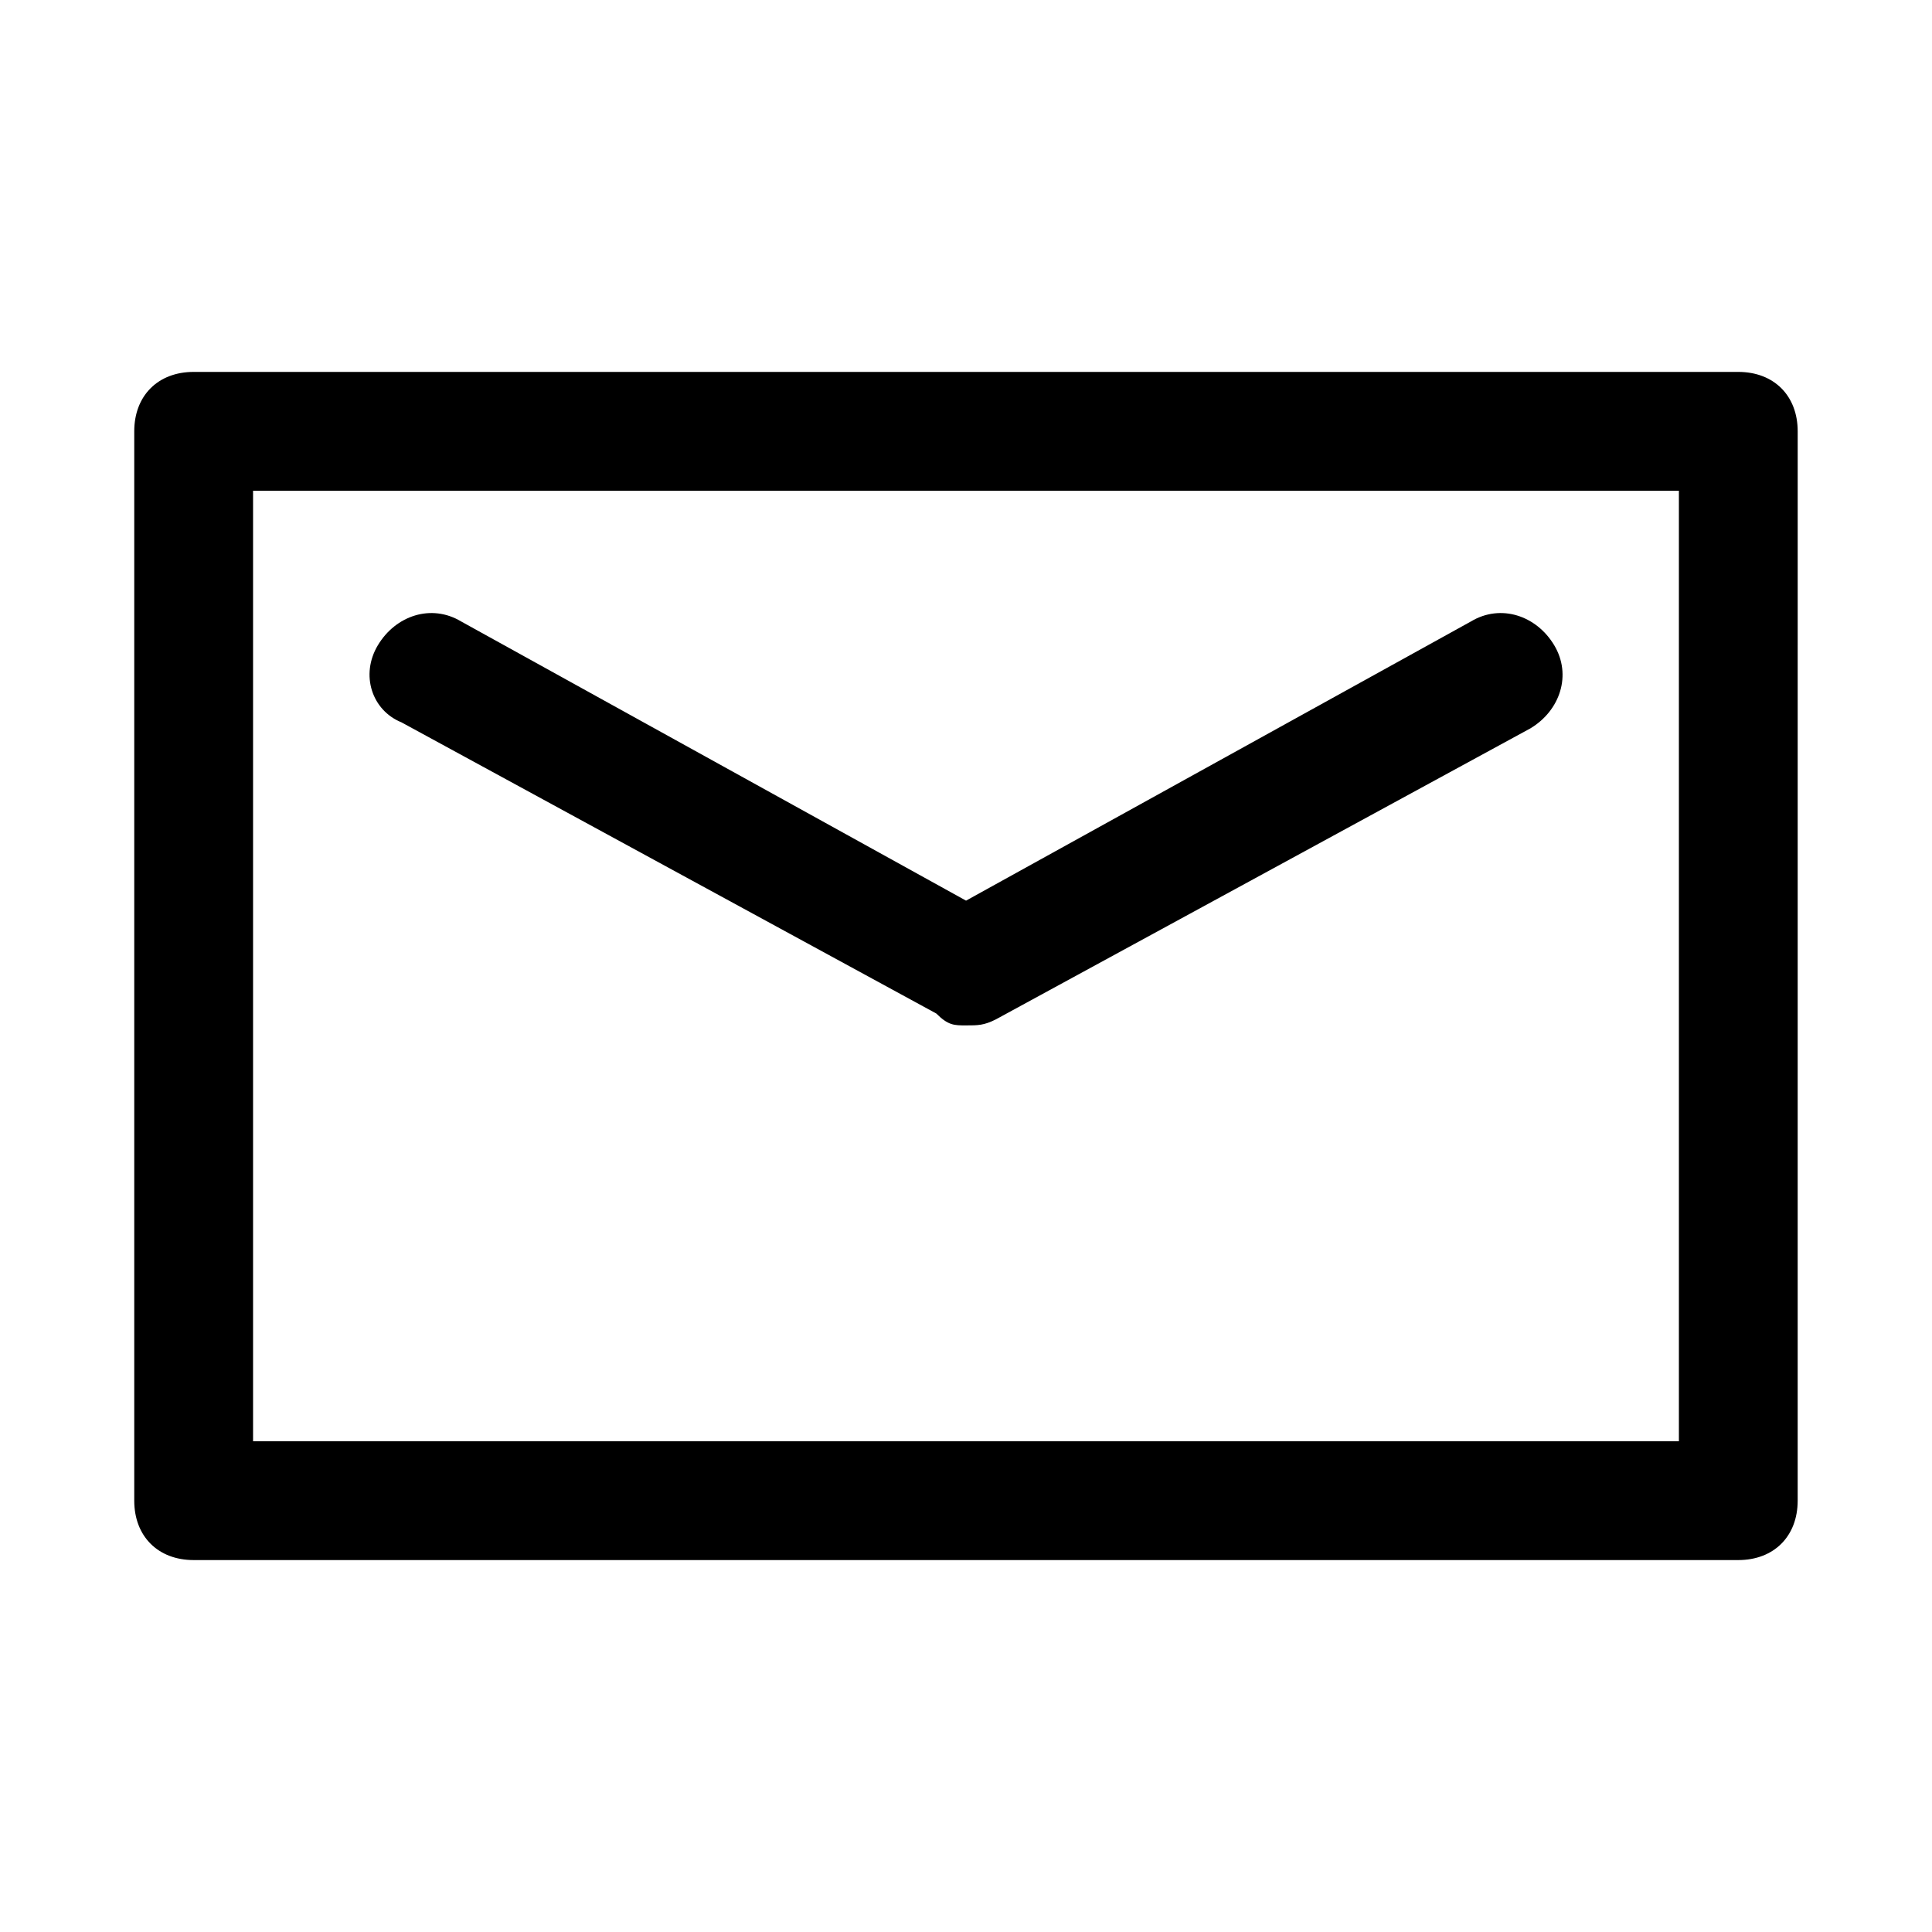
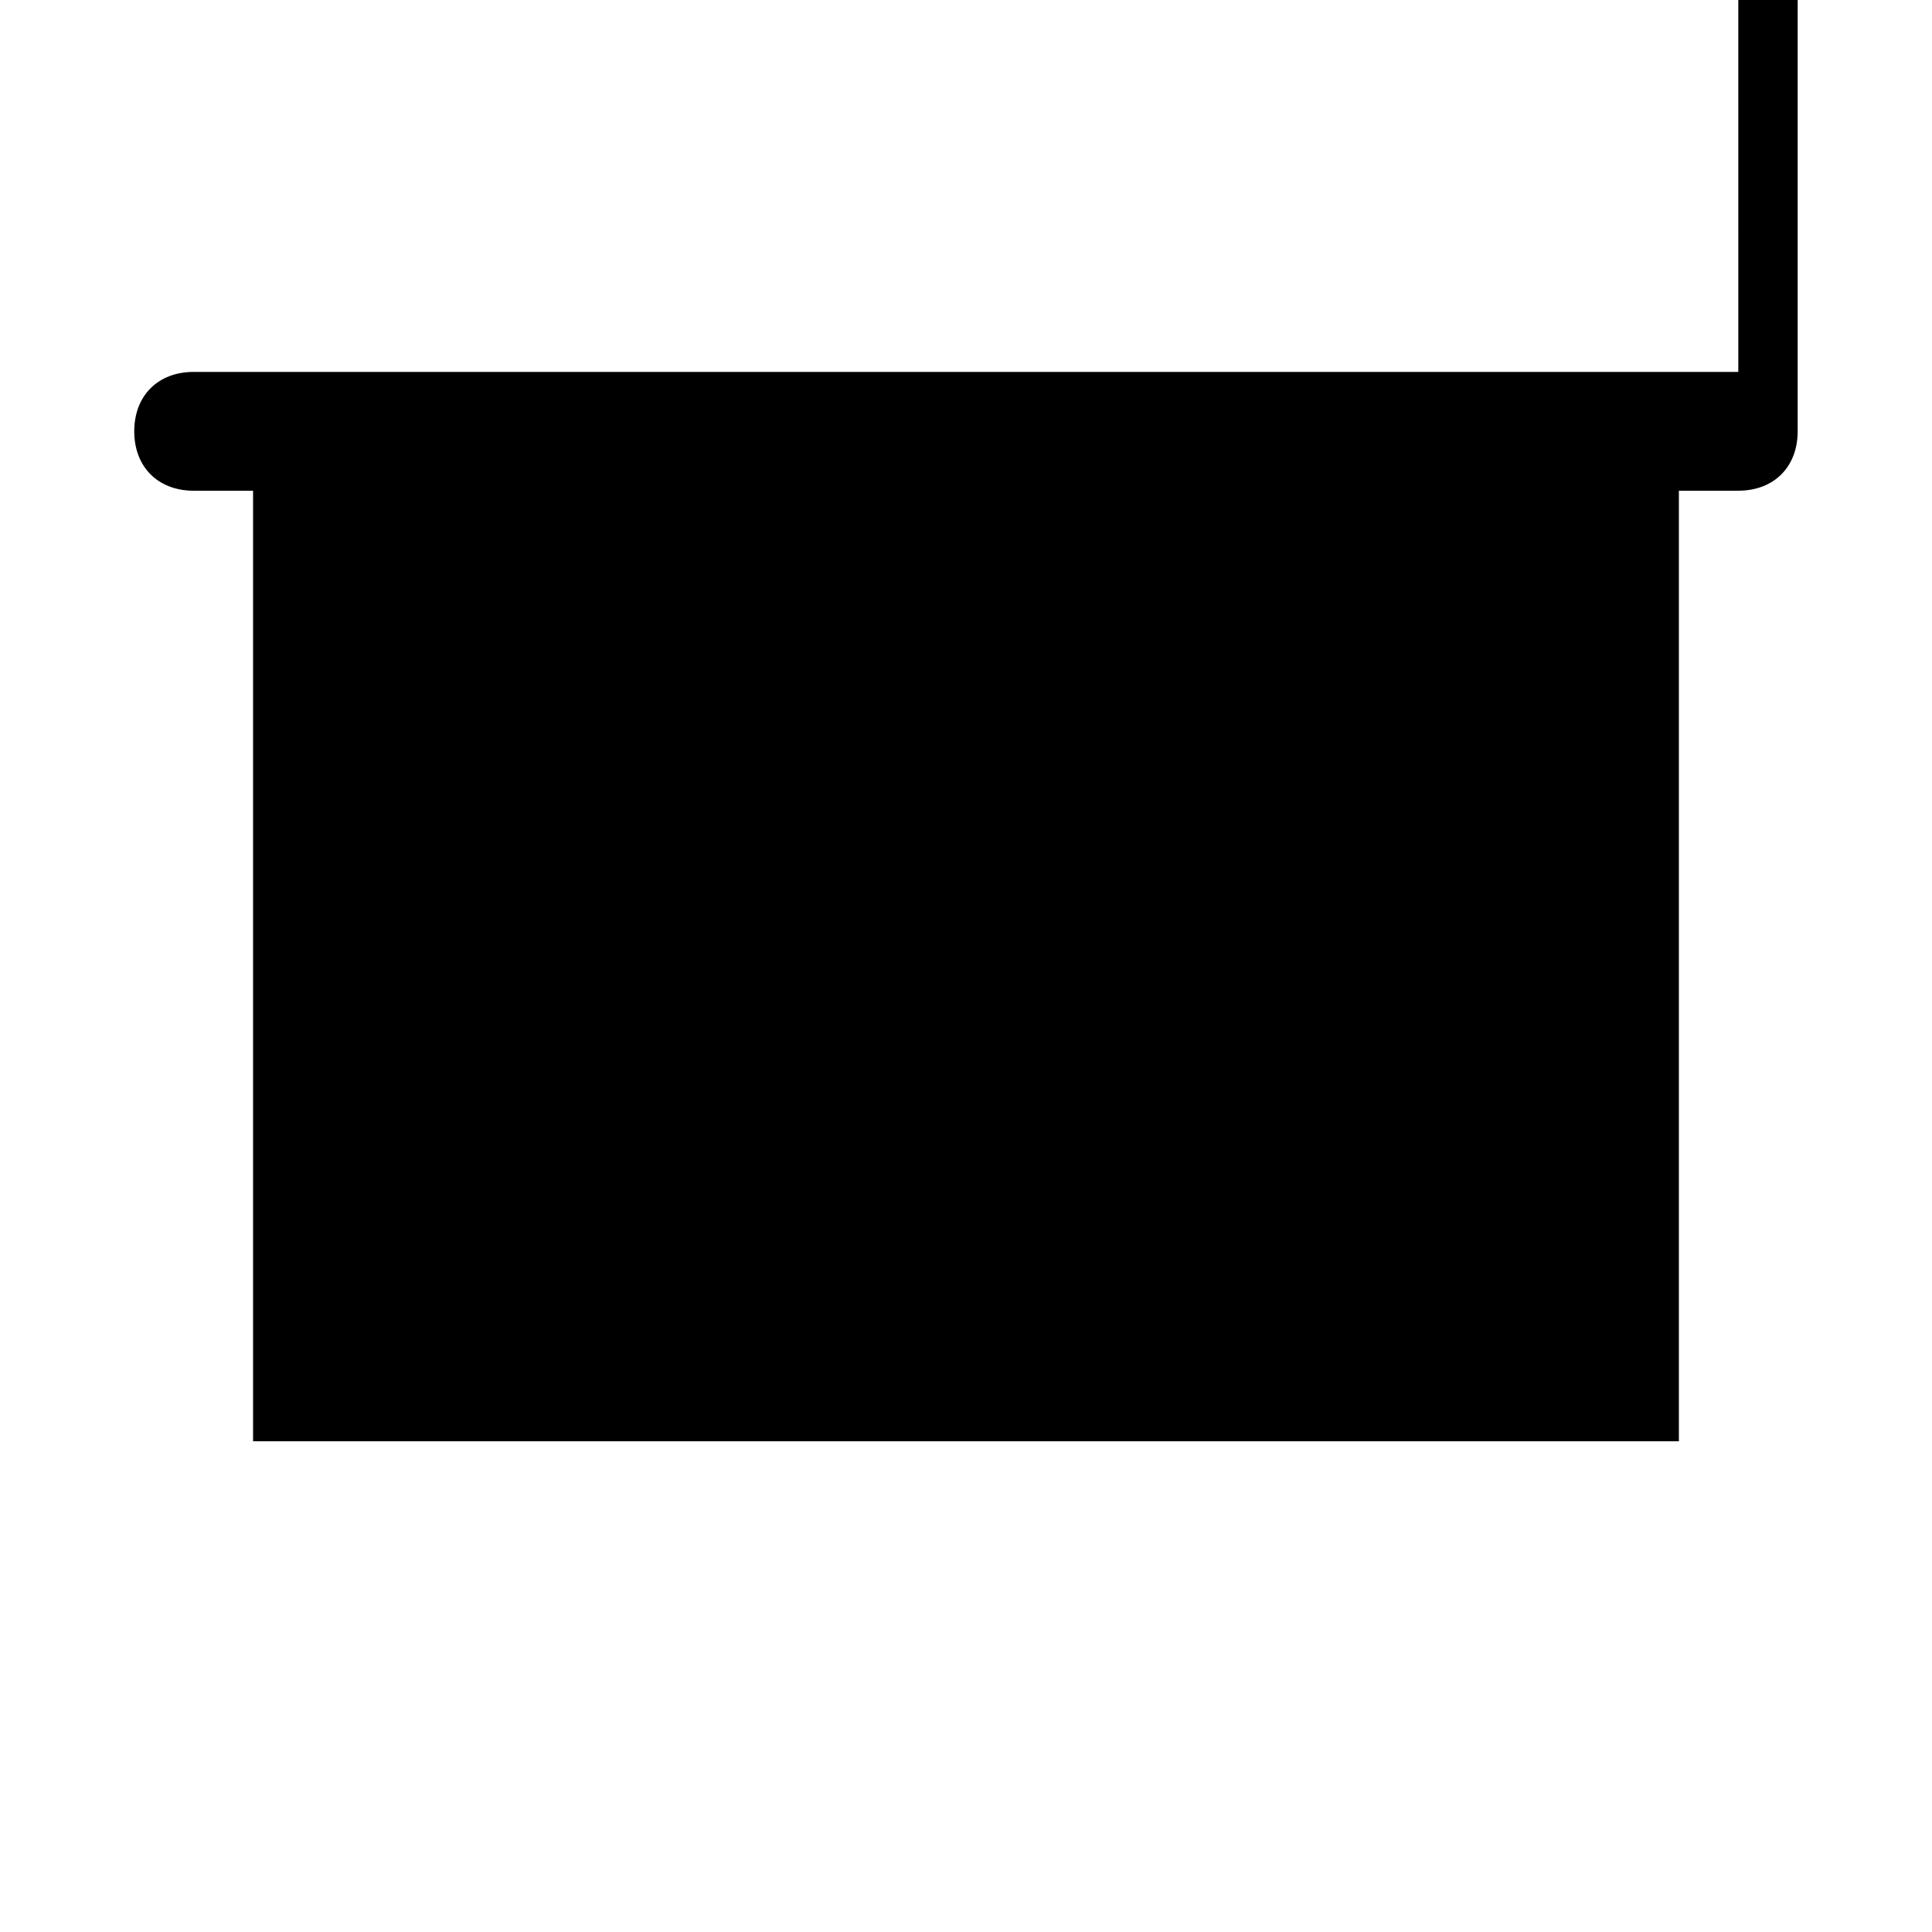
<svg xmlns="http://www.w3.org/2000/svg" fill="#000000" width="800px" height="800px" version="1.1" viewBox="144 144 512 512">
  <g>
-     <path d="m604.67 242.56h-409.35c-9.445 0-15.742 6.297-15.742 15.742v283.39c0 9.445 6.297 15.742 15.742 15.742h409.34c9.445 0 15.742-6.297 15.742-15.742l0.004-283.39c0-9.445-6.297-15.742-15.742-15.742zm-15.746 283.39h-377.86v-251.9h377.86z" />
-     <path d="m250.43 335.45 141.7 77.145c3.148 3.148 4.727 3.148 7.875 3.148s4.723 0 7.871-1.574l141.7-77.145c7.871-4.723 11.02-14.168 6.297-22.043-4.723-7.871-14.168-11.02-22.043-6.297l-133.82 73.996-133.82-73.996c-7.875-4.723-17.32-1.574-22.043 6.297-4.723 7.871-1.574 17.32 6.297 20.469z" />
+     <path d="m604.67 242.56h-409.35c-9.445 0-15.742 6.297-15.742 15.742c0 9.445 6.297 15.742 15.742 15.742h409.34c9.445 0 15.742-6.297 15.742-15.742l0.004-283.39c0-9.445-6.297-15.742-15.742-15.742zm-15.746 283.39h-377.86v-251.9h377.86z" />
  </g>
</svg>